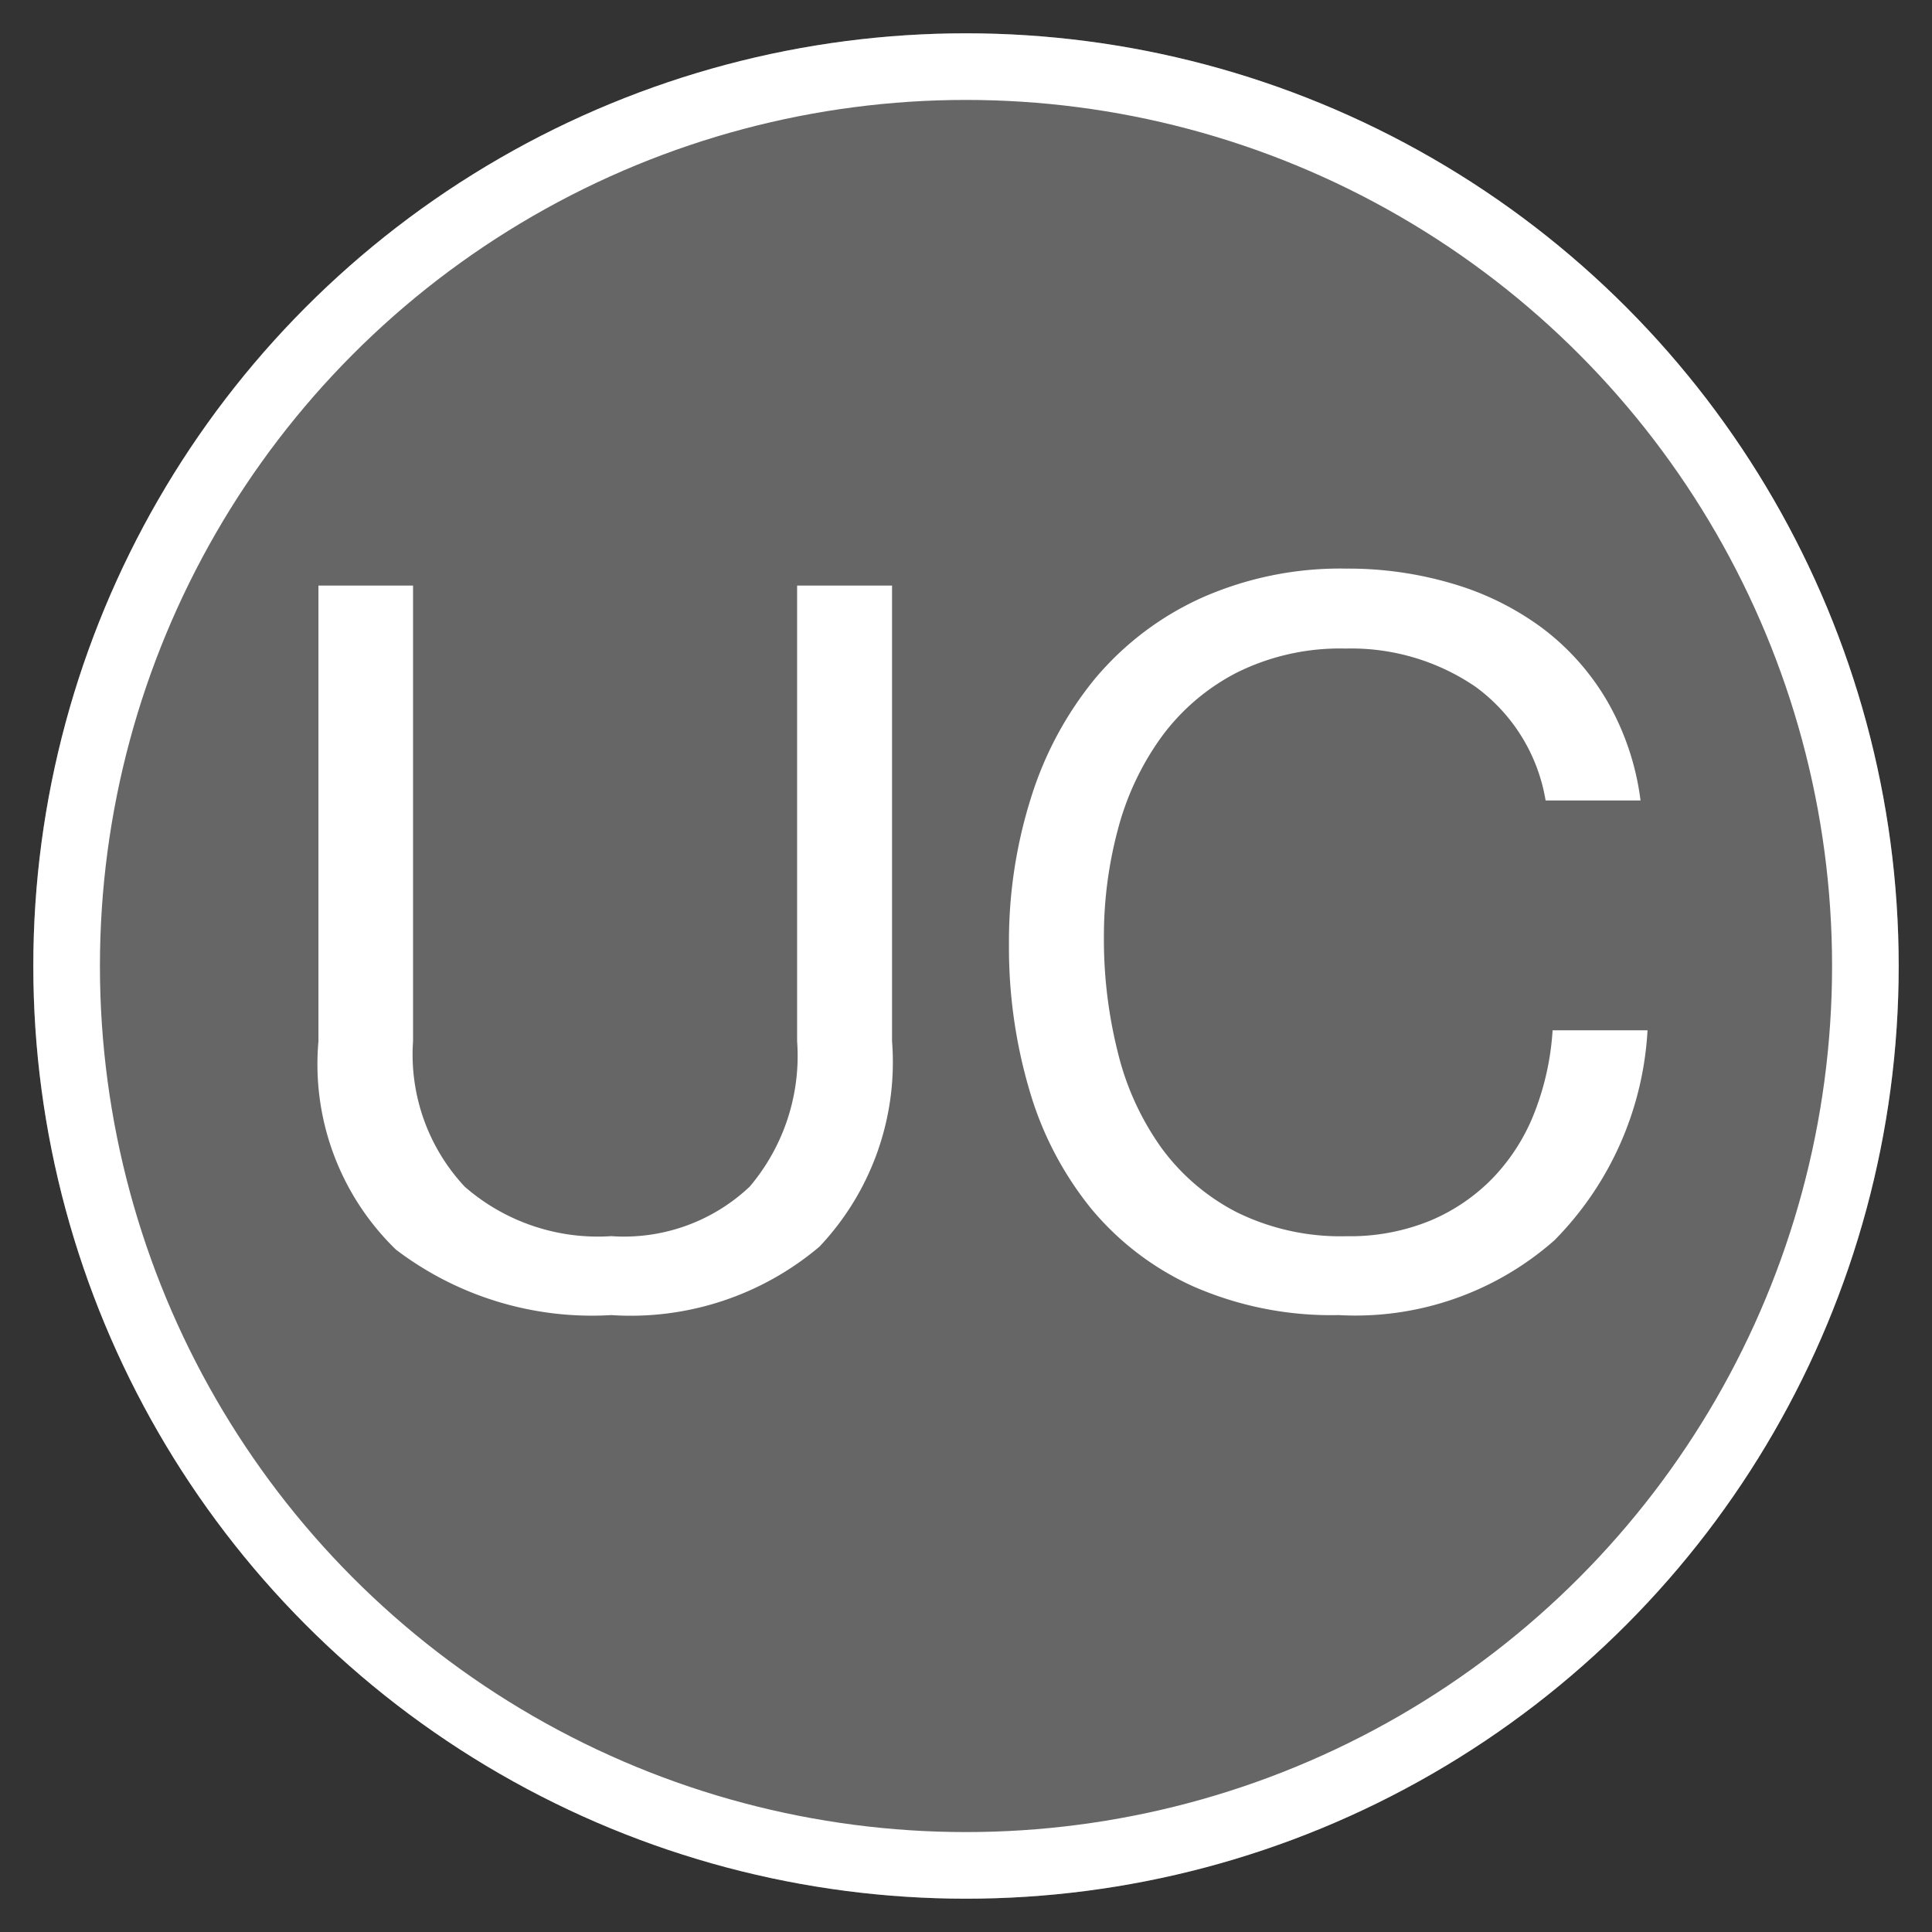
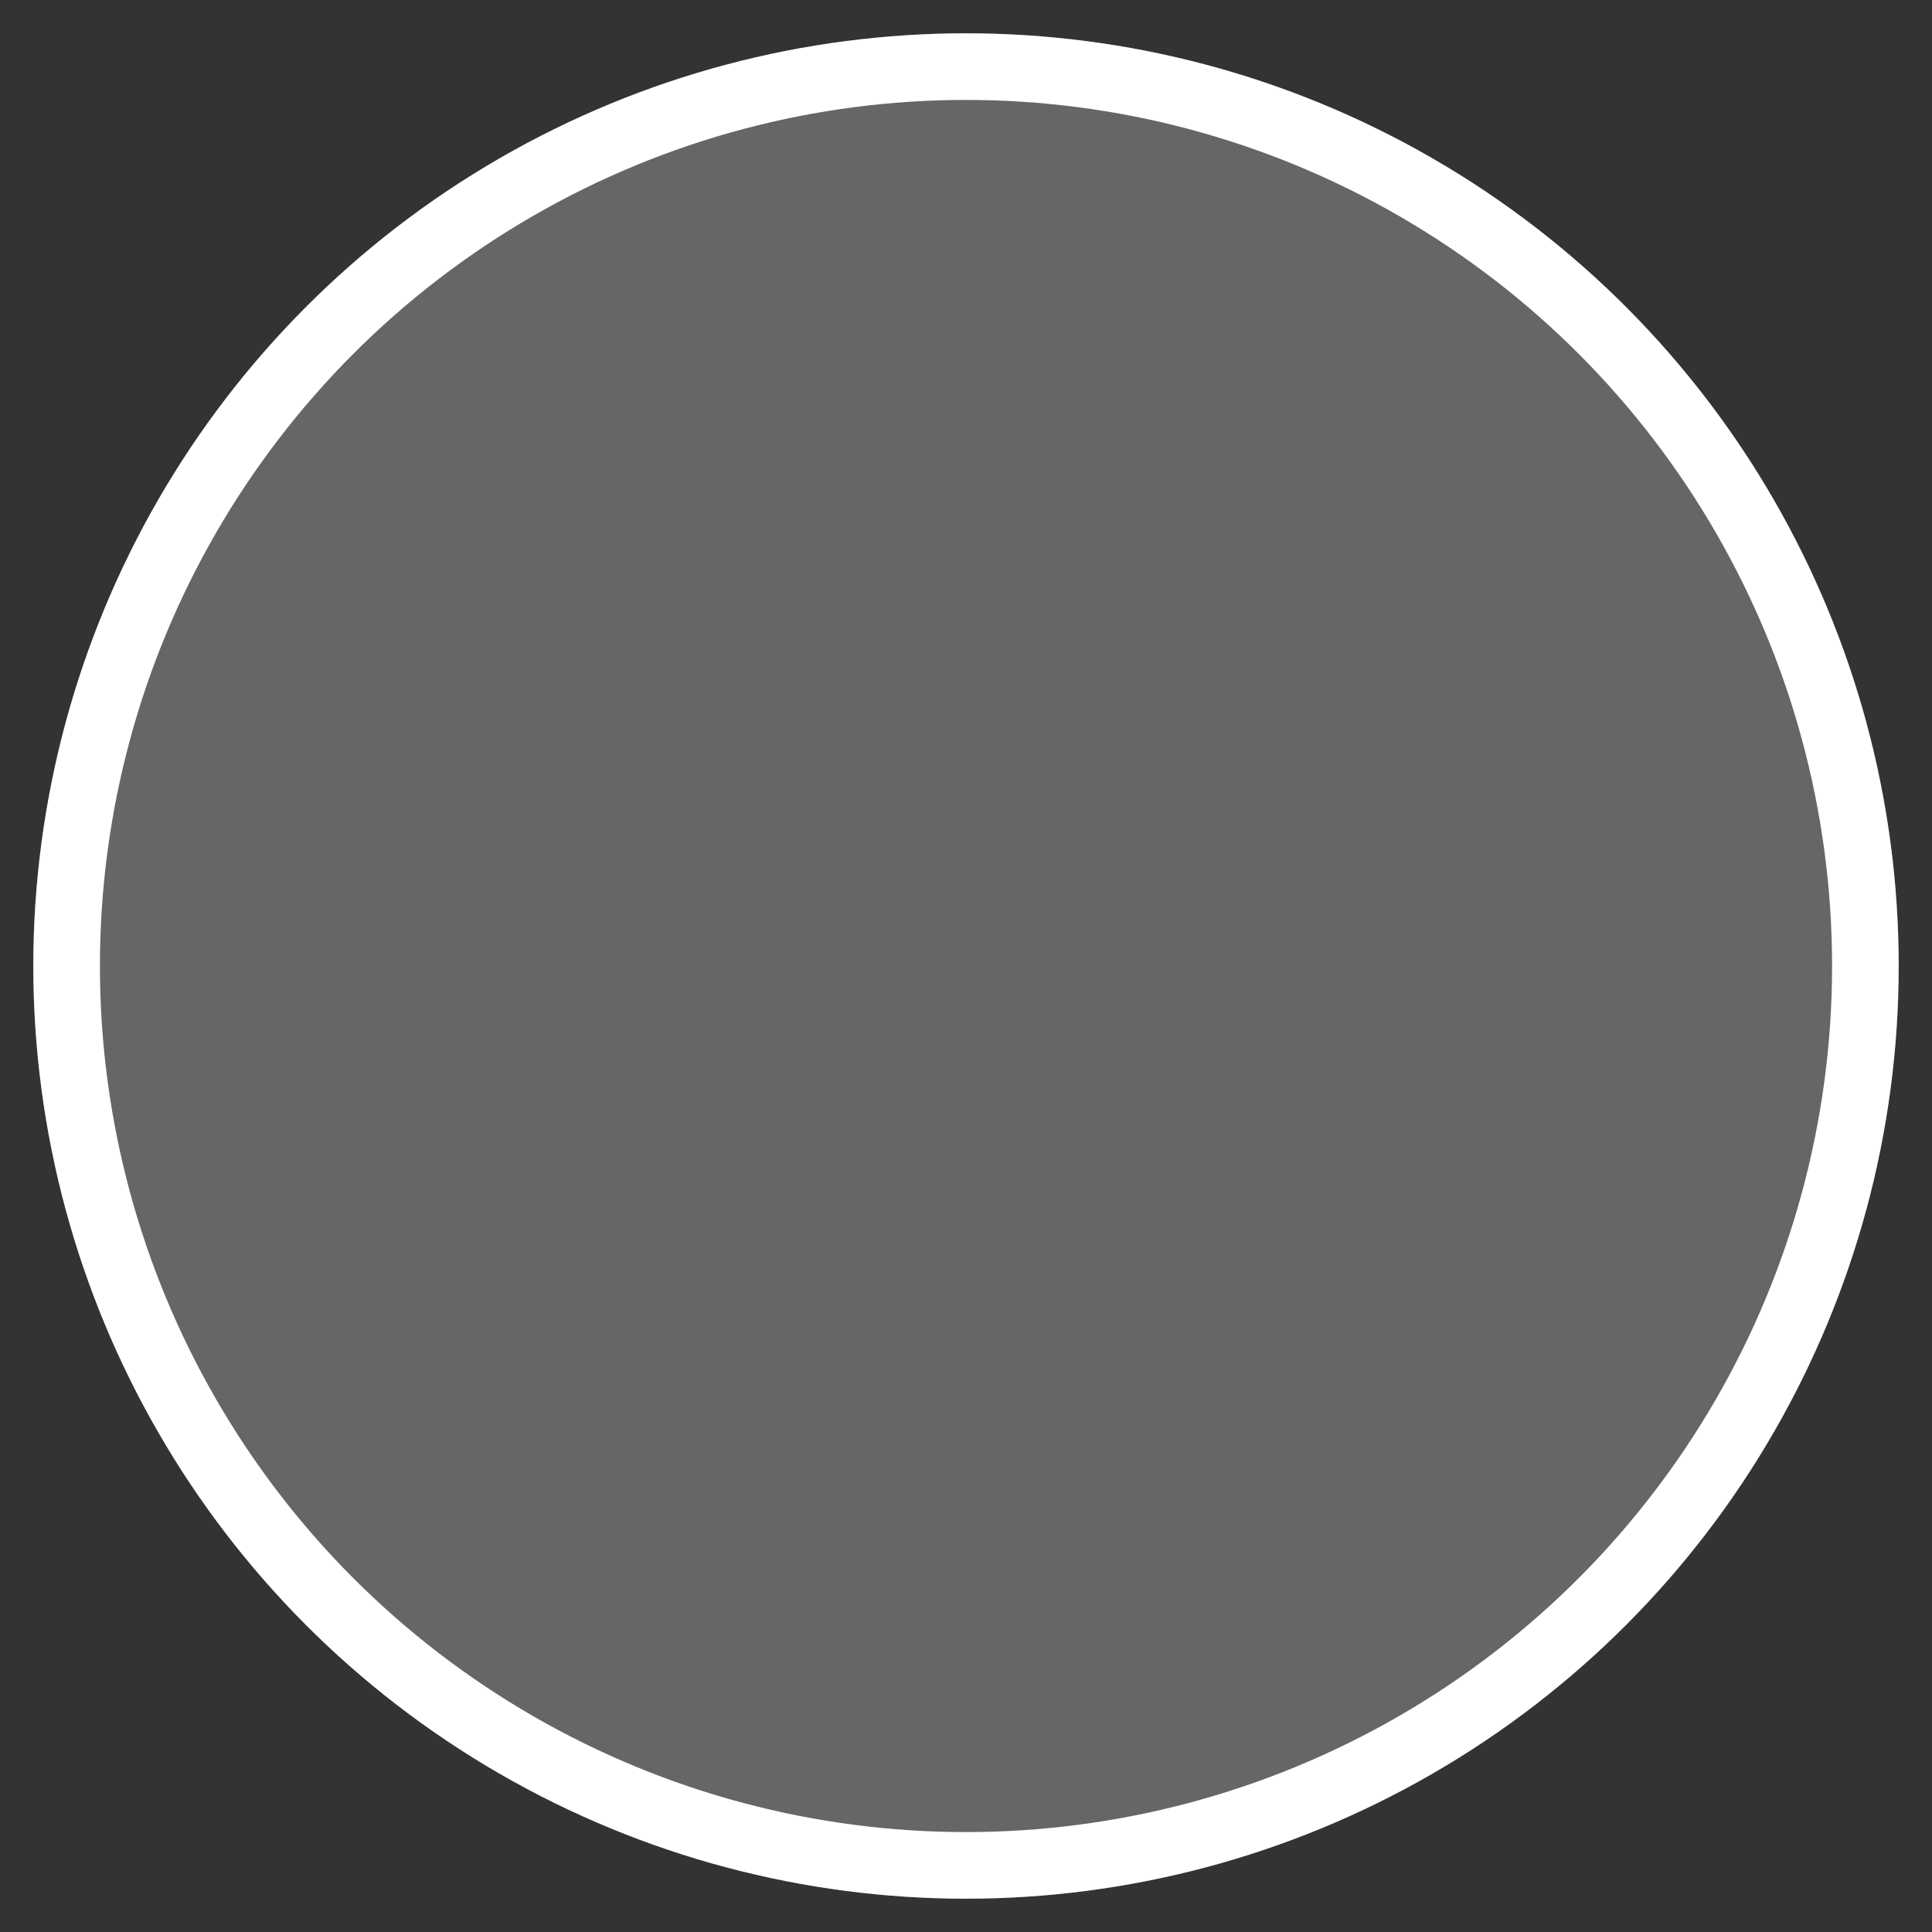
<svg xmlns="http://www.w3.org/2000/svg" width="29" height="29" viewBox="0 0 29 29">
  <rect x="0" y="0" width="29" height="29" fill="#333333" stroke="none" />
  <defs>
    <clipPath id="clip-uc_icon">
      <rect width="29" height="29" />
    </clipPath>
  </defs>
  <g id="uc_icon" clip-path="url(#clip-uc_icon)">
    <g id="Group_1389" data-name="Group 1389" transform="translate(-1652.5 -466.5)">
      <g id="Group_193" data-name="Group 193" transform="translate(-88 33)">
        <g id="Component_22_27" data-name="Component 22 – 27" transform="translate(1741 434)">
          <g id="Ellipse_12" data-name="Ellipse 12" fill="#666" stroke="#fff" stroke-width="1">
            <circle cx="14" cy="14" r="14" stroke="none" />
            <circle cx="14" cy="14" r="13.5" fill="none" />
          </g>
-           <path id="Path_1026" data-name="Path 1026" d="M-1.11-3.87v-6.84H-2.535v6.84a3.035,3.035,0,0,1-.712,2.182,2.747,2.747,0,0,1-2.078.743,3.039,3.039,0,0,1-2.2-.743A2.906,2.906,0,0,1-8.3-3.87v-6.84H-9.72v6.84A3.875,3.875,0,0,0-8.557-.743,4.858,4.858,0,0,0-5.325.24,4.388,4.388,0,0,0-2.2-.787,4.031,4.031,0,0,0-1.11-3.87ZM8.7-7.485h1.425a3.985,3.985,0,0,0-.51-1.508A3.709,3.709,0,0,0,8.64-10.08,4.274,4.274,0,0,0,7.3-10.74a5.505,5.505,0,0,0-1.59-.225,5.125,5.125,0,0,0-2.183.443,4.51,4.51,0,0,0-1.59,1.208A5.3,5.3,0,0,0,.975-7.523a7.145,7.145,0,0,0-.33,2.2,7.552,7.552,0,0,0,.308,2.19,5.058,5.058,0,0,0,.922,1.77A4.272,4.272,0,0,0,3.42-.187,5.163,5.163,0,0,0,5.595.24,4.514,4.514,0,0,0,8.835-.885a4.865,4.865,0,0,0,1.395-3.15H8.805a4.087,4.087,0,0,1-.27,1.23,2.969,2.969,0,0,1-.623.983,2.835,2.835,0,0,1-.945.645,3.179,3.179,0,0,1-1.253.233,3.525,3.525,0,0,1-1.65-.36,3.222,3.222,0,0,1-1.132-.968A4.144,4.144,0,0,1,2.28-3.7,6.94,6.94,0,0,1,2.07-5.43a6.2,6.2,0,0,1,.21-1.62,4.176,4.176,0,0,1,.653-1.387A3.242,3.242,0,0,1,4.057-9.4,3.479,3.479,0,0,1,5.7-9.765a3.31,3.31,0,0,1,1.943.57A2.649,2.649,0,0,1,8.7-7.485Z" transform="translate(14 19)" fill="#fff" />
        </g>
      </g>
    </g>
  </g>
</svg>